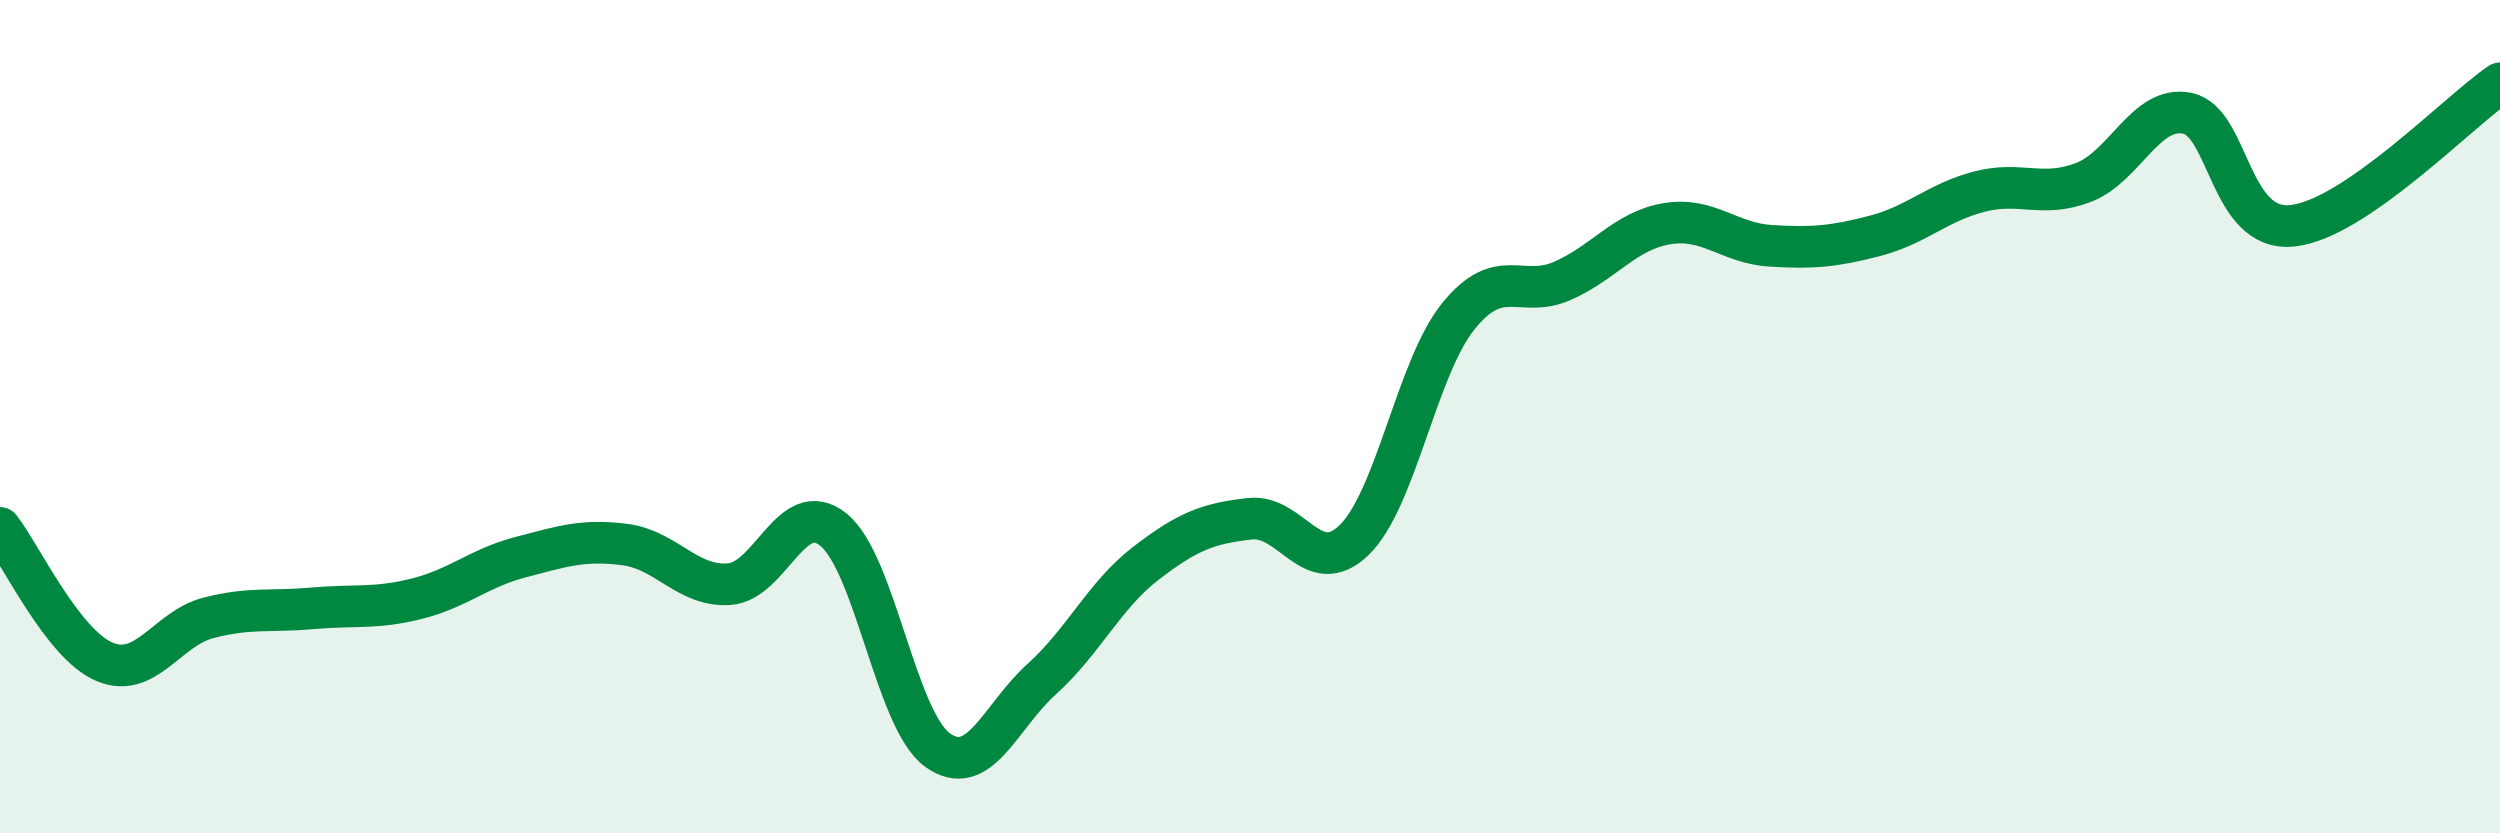
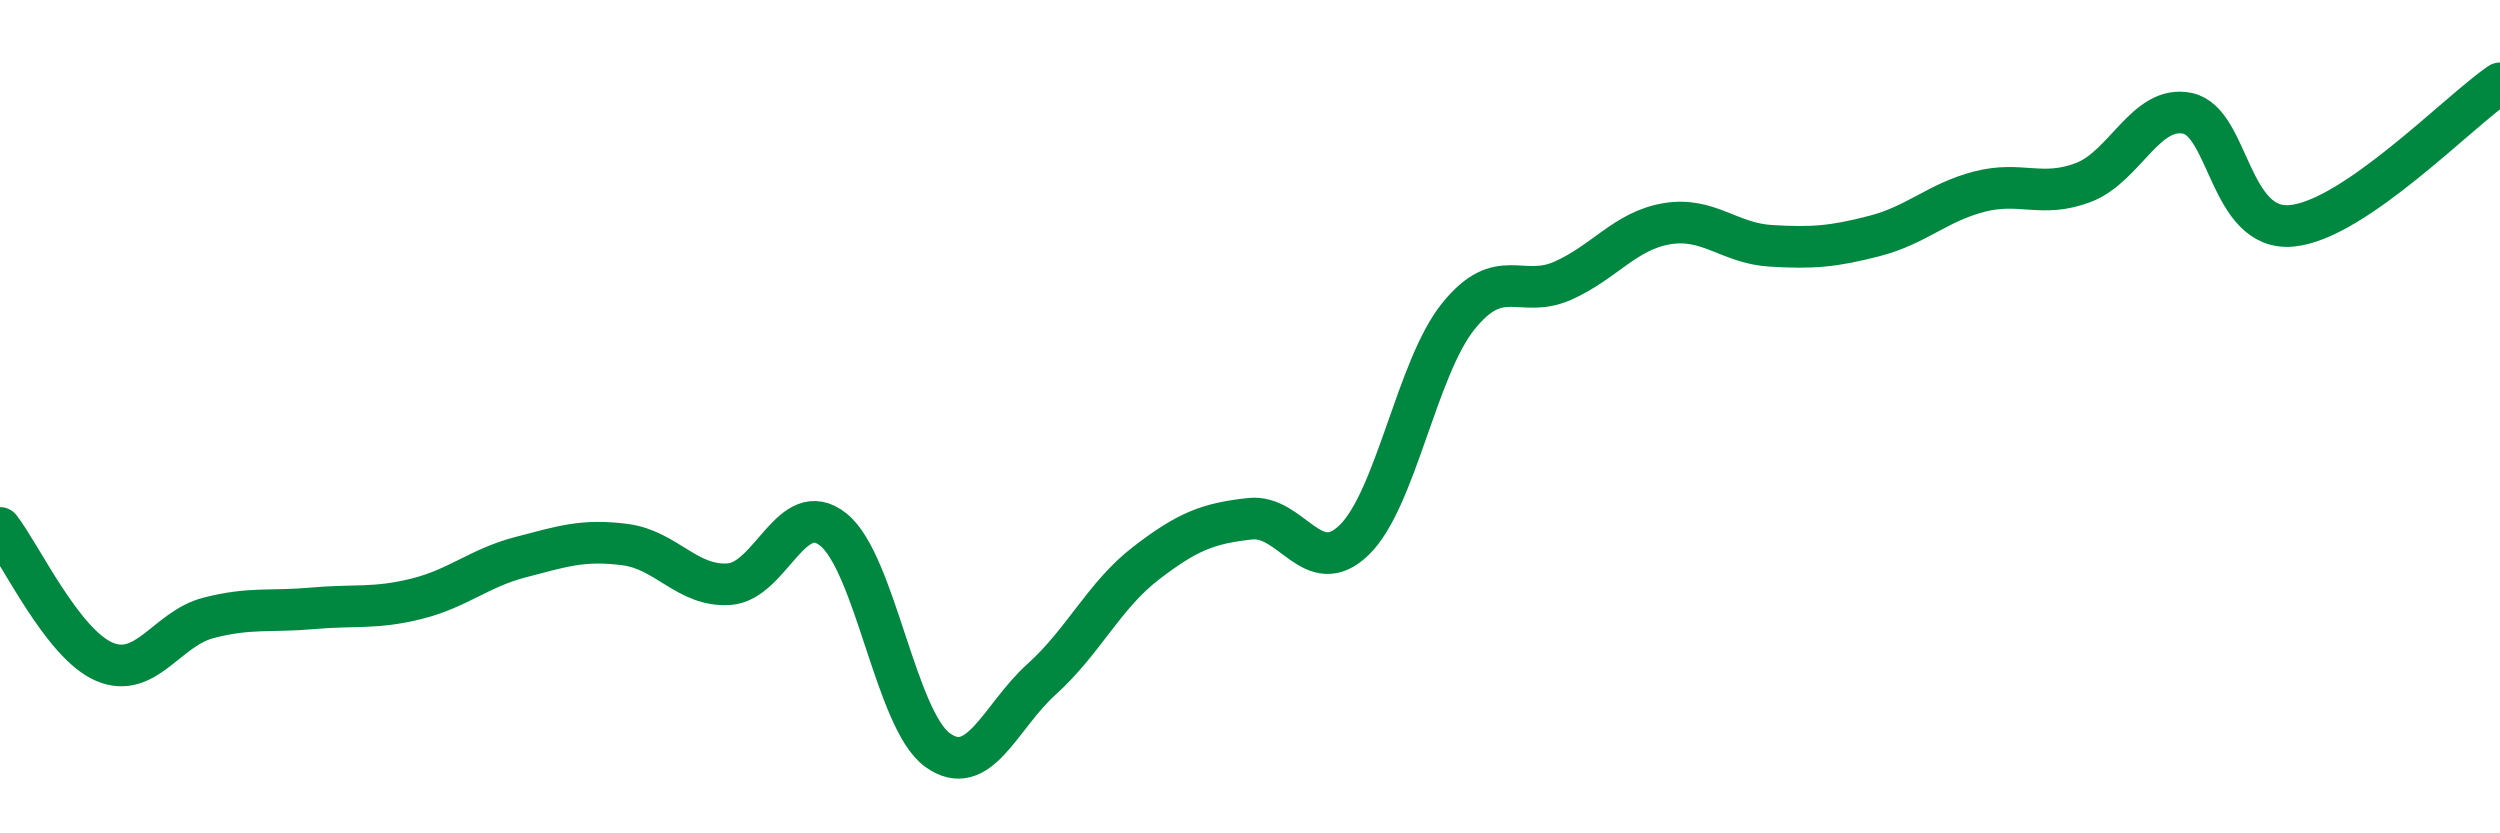
<svg xmlns="http://www.w3.org/2000/svg" width="60" height="20" viewBox="0 0 60 20">
-   <path d="M 0,12.67 C 0.5,13.31 1.5,15.45 2.5,15.88 C 3.5,16.31 4,15.09 5,14.83 C 6,14.57 6.5,14.69 7.5,14.6 C 8.5,14.51 9,14.62 10,14.37 C 11,14.12 11.5,13.63 12.5,13.37 C 13.5,13.11 14,12.94 15,13.07 C 16,13.2 16.5,14.09 17.5,14.02 C 18.5,13.95 19,11.91 20,12.71 C 21,13.51 21.5,17.28 22.5,18 C 23.5,18.72 24,17.2 25,16.3 C 26,15.4 26.5,14.29 27.5,13.52 C 28.5,12.75 29,12.56 30,12.45 C 31,12.34 31.5,13.93 32.5,12.96 C 33.5,11.99 34,8.83 35,7.59 C 36,6.35 36.5,7.18 37.5,6.74 C 38.5,6.3 39,5.54 40,5.37 C 41,5.2 41.5,5.84 42.5,5.9 C 43.5,5.96 44,5.92 45,5.66 C 46,5.4 46.5,4.86 47.5,4.6 C 48.5,4.34 49,4.76 50,4.38 C 51,4 51.5,2.51 52.5,2.72 C 53.5,2.93 53.5,5.56 55,5.42 C 56.5,5.28 59,2.68 60,2L60 20L0 20Z" fill="#008740" opacity="0.1" stroke-linecap="round" stroke-linejoin="round" />
  <path d="M 0,12.67 C 0.5,13.31 1.5,15.45 2.5,15.88 C 3.5,16.31 4,15.09 5,14.83 C 6,14.57 6.5,14.69 7.5,14.6 C 8.5,14.51 9,14.62 10,14.37 C 11,14.12 11.5,13.63 12.5,13.37 C 13.5,13.11 14,12.94 15,13.07 C 16,13.2 16.5,14.09 17.5,14.02 C 18.5,13.95 19,11.91 20,12.71 C 21,13.51 21.5,17.28 22.5,18 C 23.5,18.72 24,17.2 25,16.3 C 26,15.4 26.5,14.29 27.5,13.52 C 28.5,12.75 29,12.56 30,12.45 C 31,12.34 31.5,13.93 32.5,12.96 C 33.5,11.99 34,8.83 35,7.59 C 36,6.35 36.5,7.18 37.5,6.74 C 38.5,6.3 39,5.54 40,5.37 C 41,5.2 41.5,5.84 42.5,5.9 C 43.5,5.96 44,5.92 45,5.66 C 46,5.4 46.5,4.86 47.5,4.6 C 48.5,4.34 49,4.76 50,4.38 C 51,4 51.5,2.51 52.5,2.72 C 53.5,2.93 53.5,5.56 55,5.42 C 56.5,5.28 59,2.68 60,2" stroke="#008740" stroke-width="1" fill="none" stroke-linecap="round" stroke-linejoin="round" />
</svg>